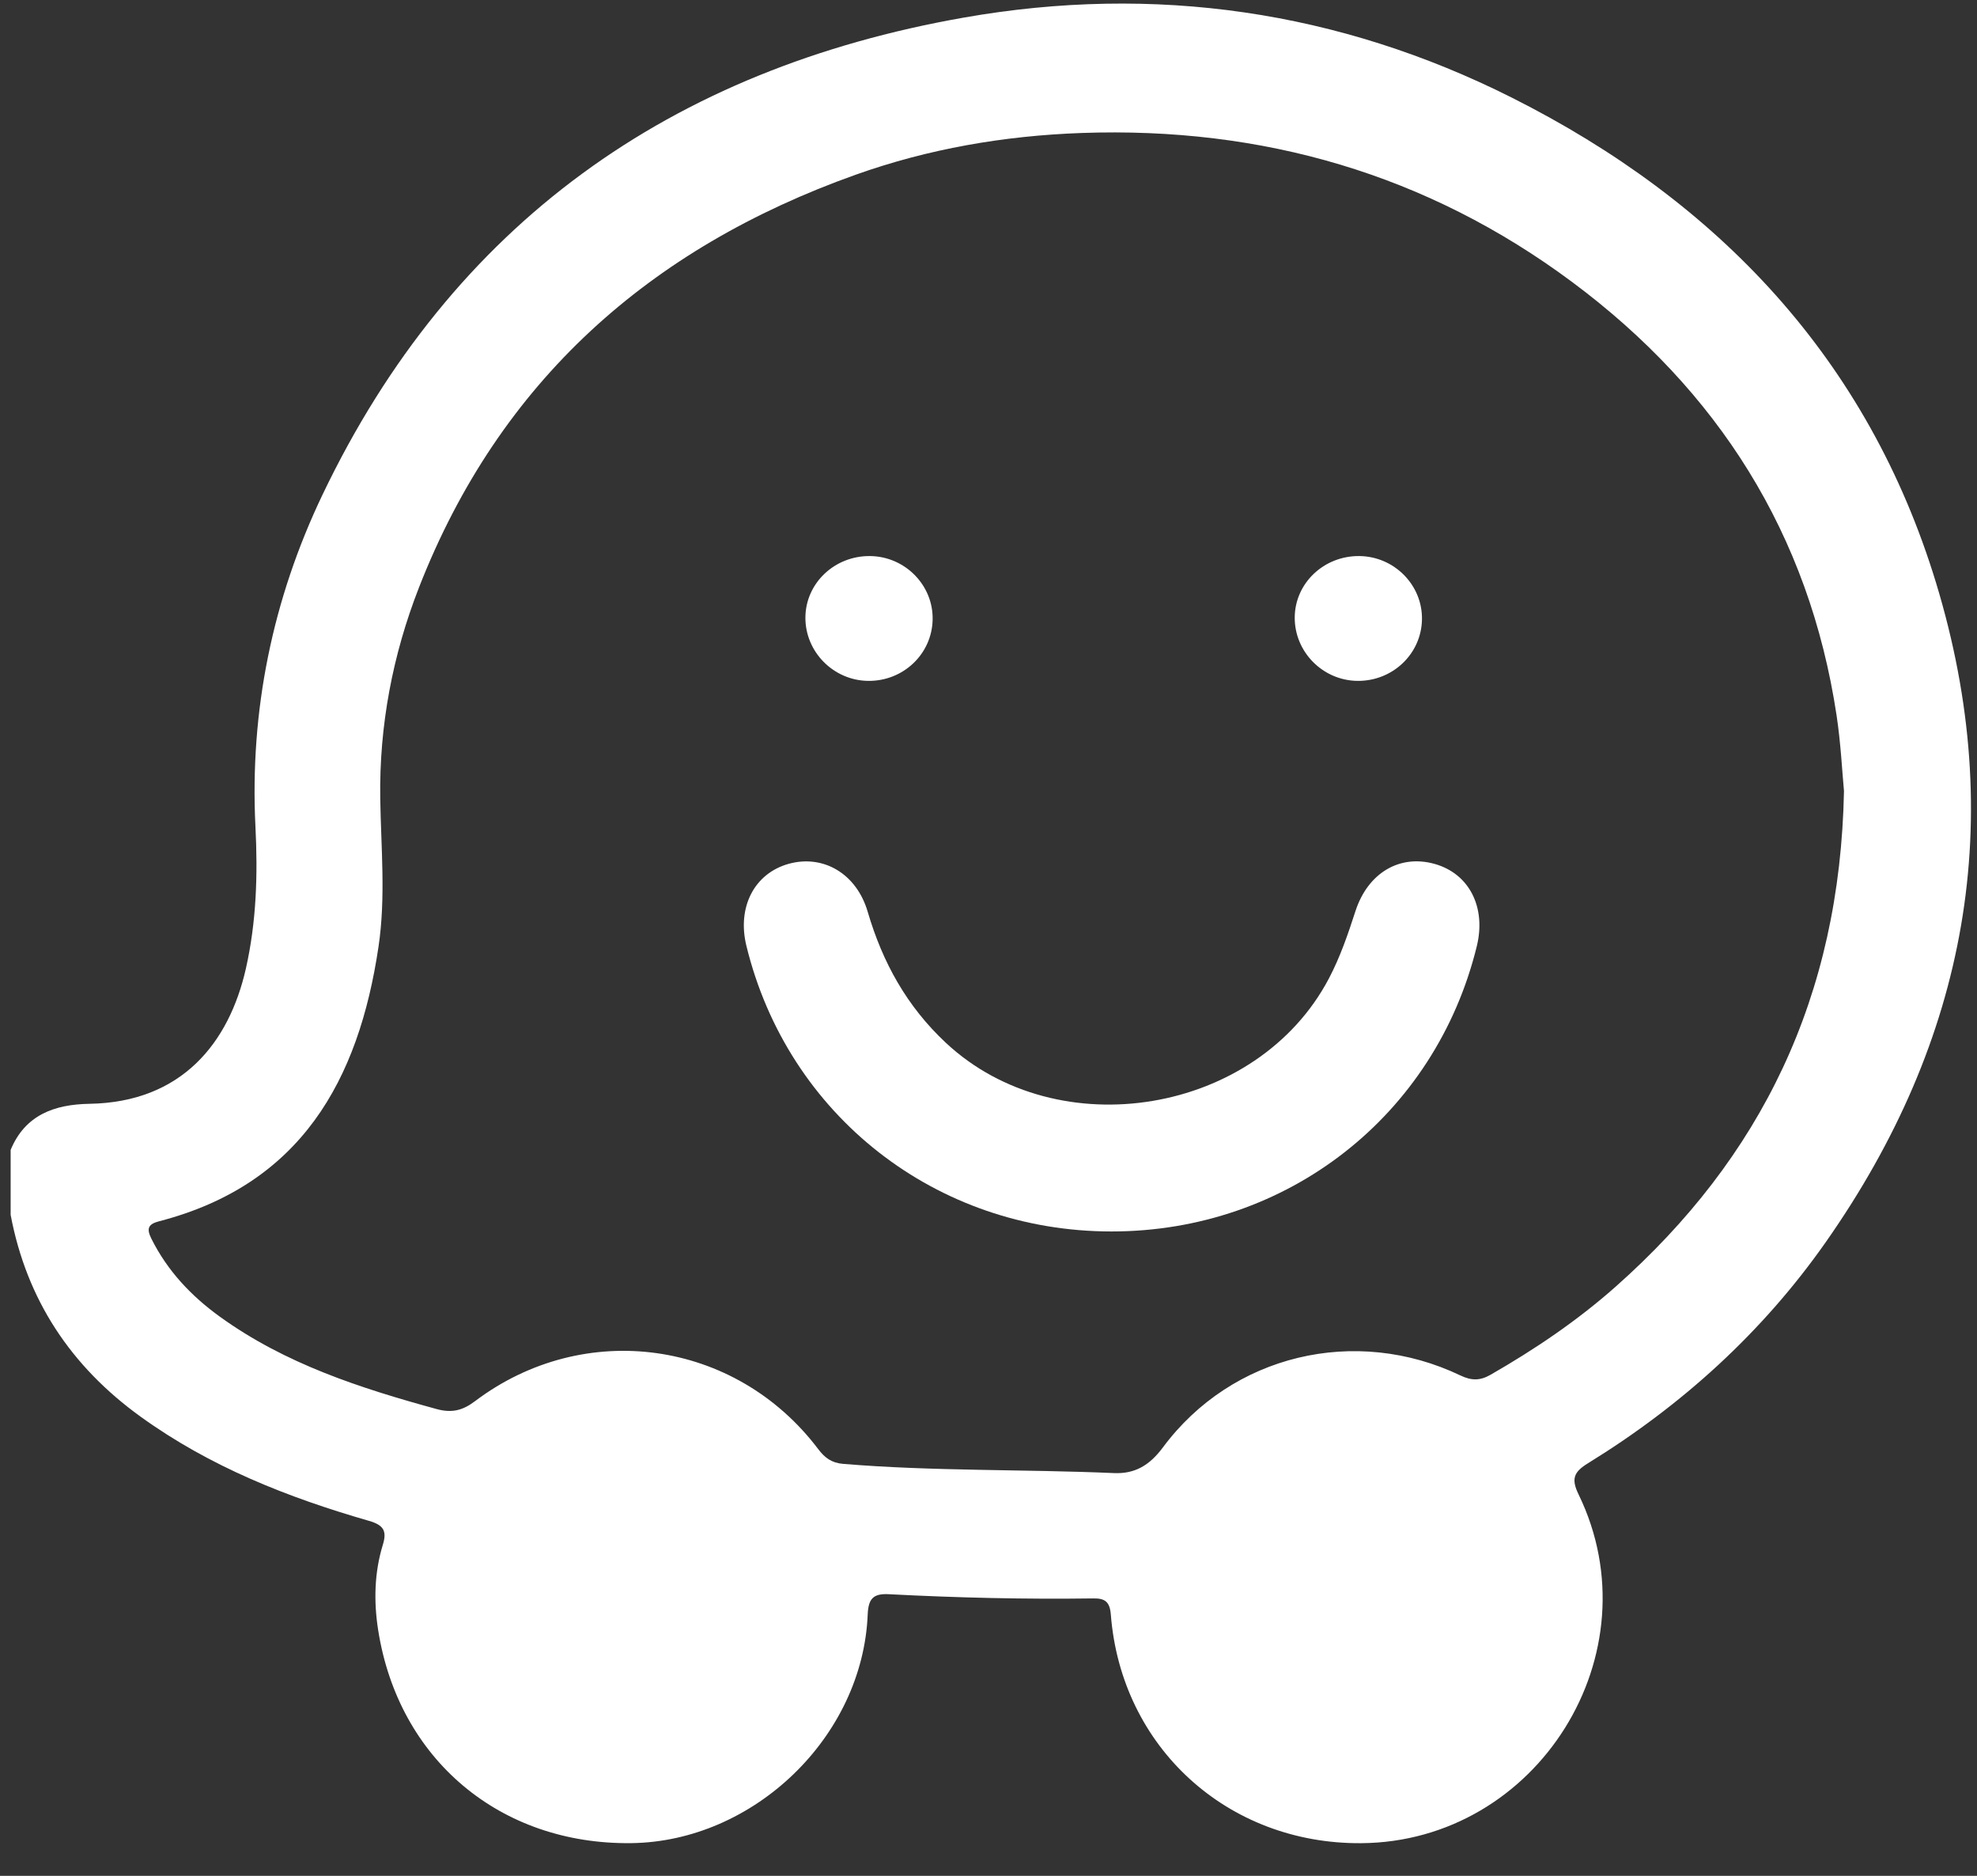
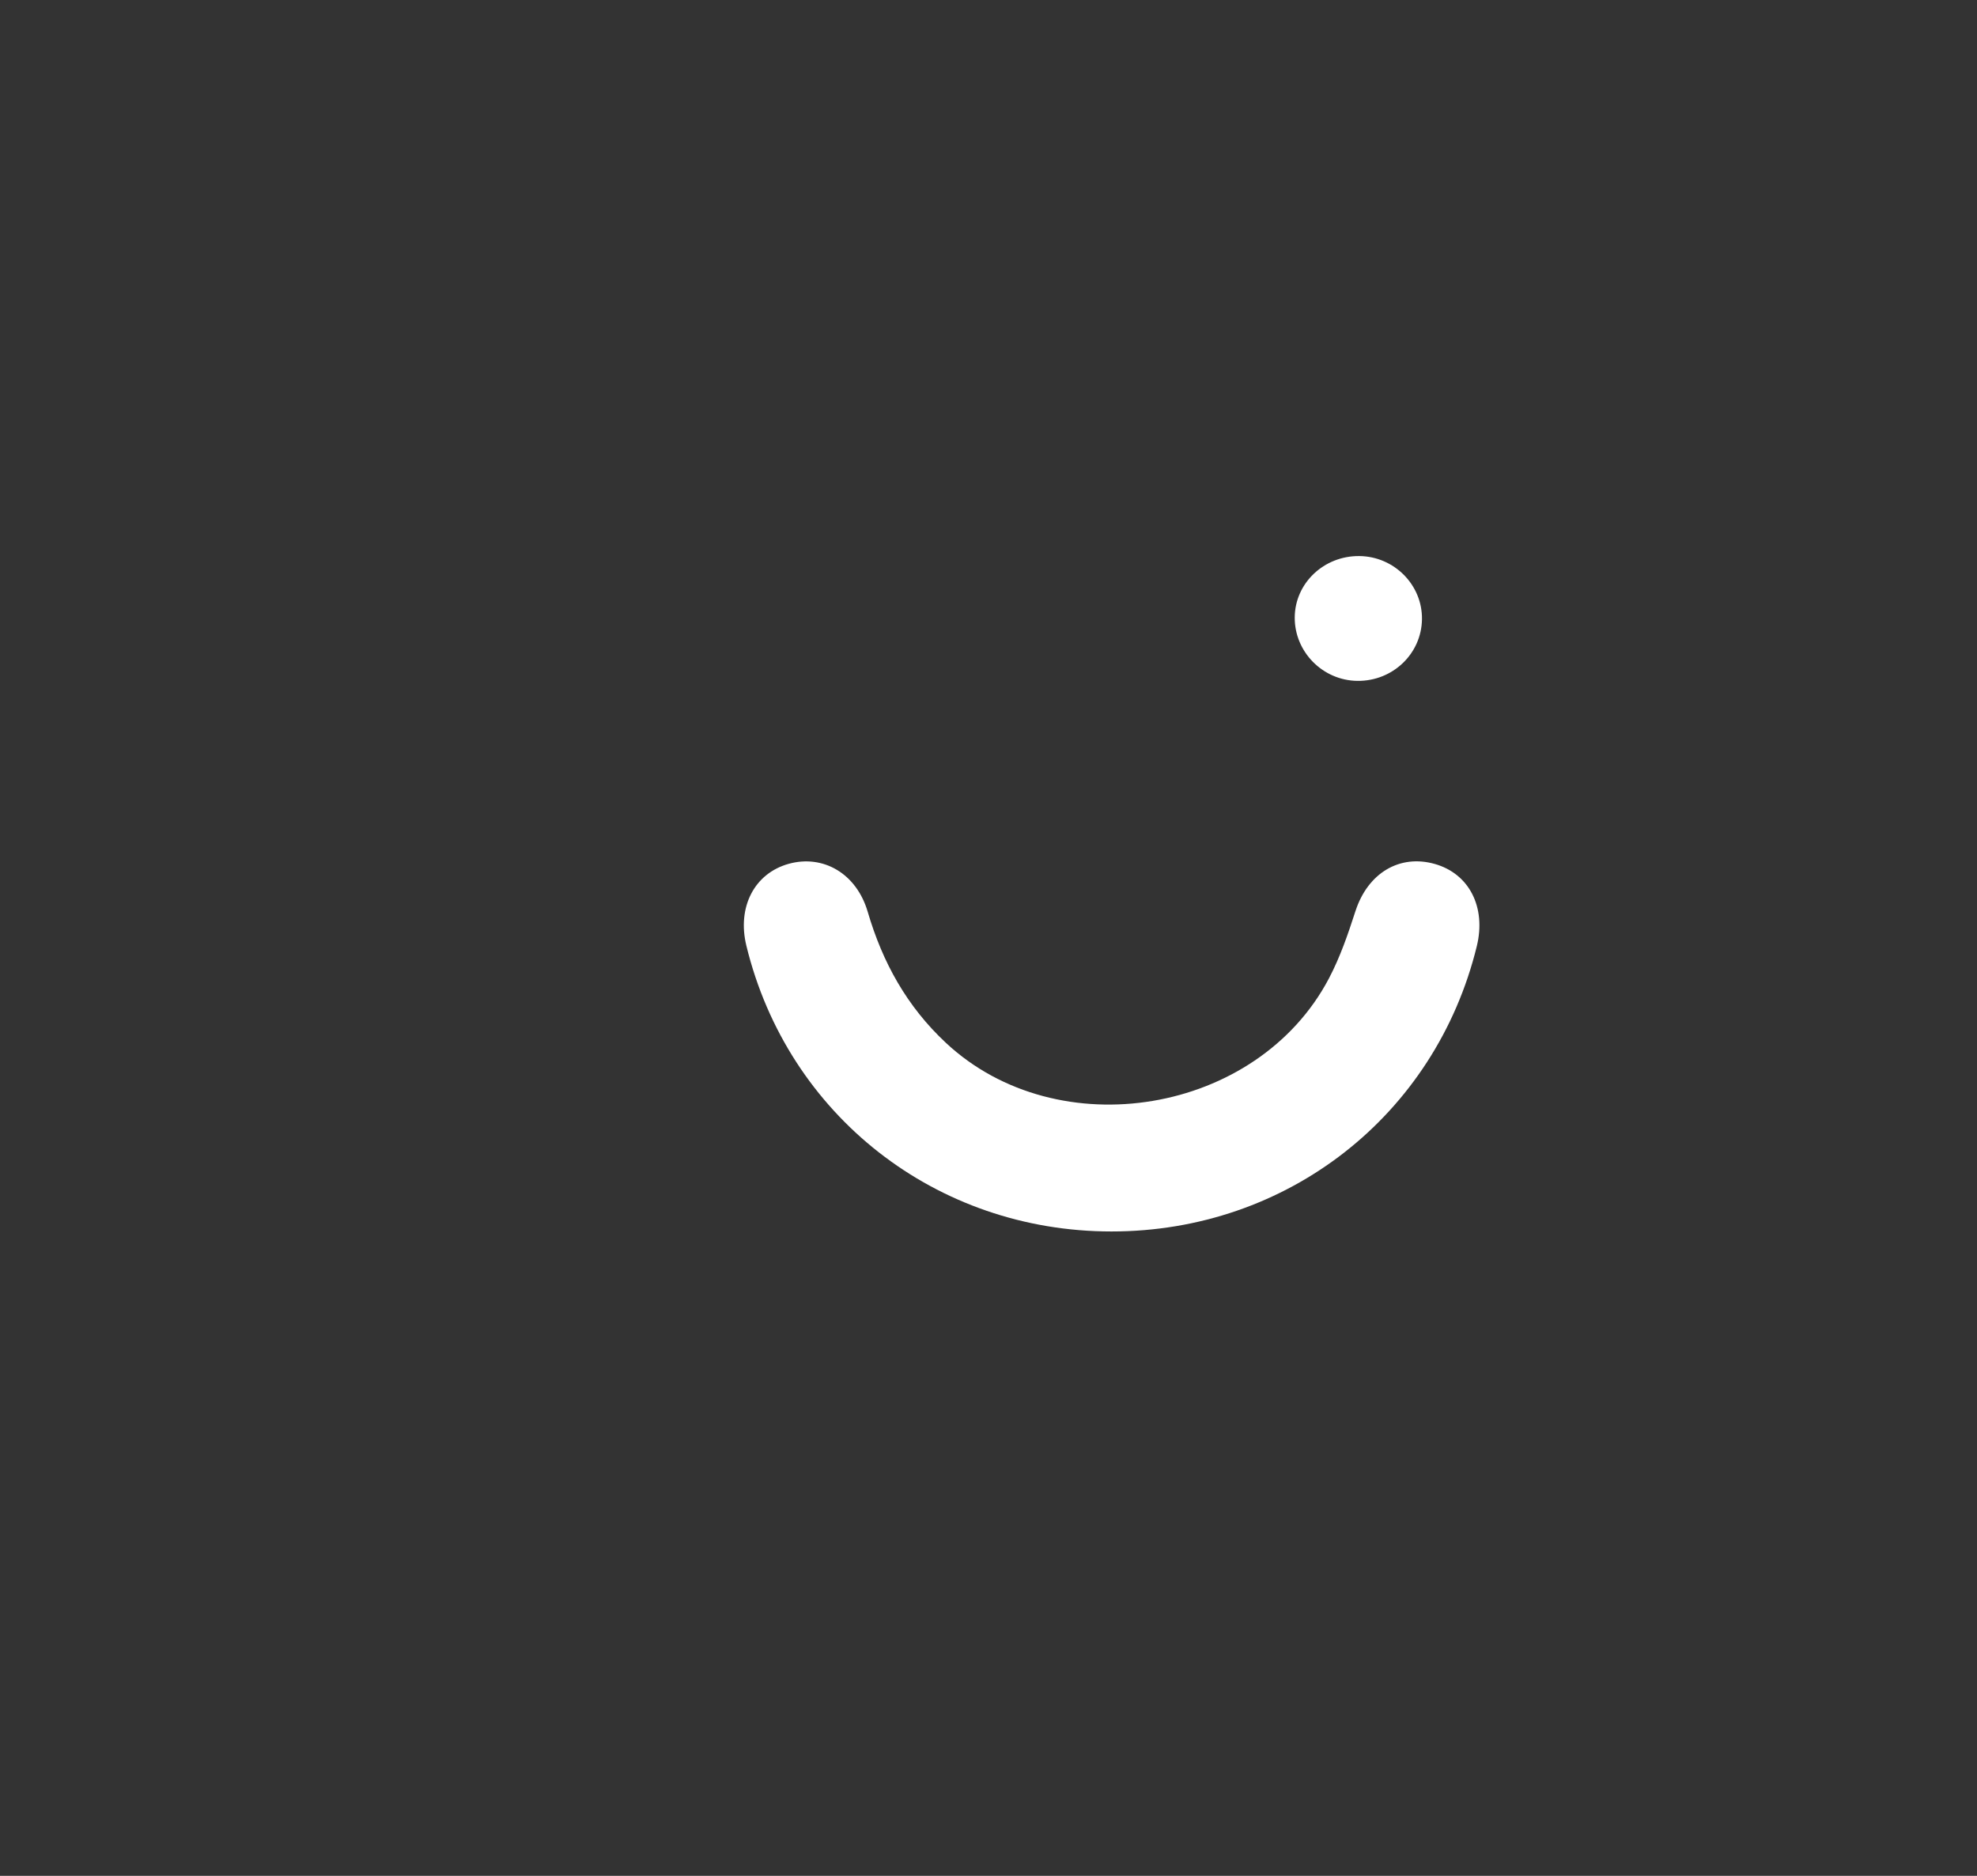
<svg xmlns="http://www.w3.org/2000/svg" width="39" height="37" viewBox="0 0 39 37" fill="none">
  <rect x="0" y="0" width="39" height="37" fill="#333333" stroke="none" />
-   <path d="M0.21 22.681C0.498 21.986 1.081 21.784 1.763 21.772C3.588 21.743 4.519 20.566 4.85 19.107C5.059 18.182 5.087 17.253 5.039 16.302C4.925 14.016 5.378 11.815 6.363 9.756C8.921 4.408 13.243 1.361 19.013 0.347C22.77 -0.314 26.41 0.209 29.826 1.927C33.9 3.976 36.848 7.083 38.193 11.499C39.613 16.163 38.811 20.518 36.017 24.5C34.767 26.282 33.18 27.72 31.329 28.86C31.051 29.031 30.987 29.163 31.141 29.478C32.663 32.611 30.332 36.334 26.847 36.356C24.213 36.373 22.117 34.463 21.913 31.846C21.893 31.596 21.8 31.524 21.567 31.528C20.222 31.547 18.878 31.515 17.536 31.445C17.226 31.428 17.13 31.533 17.117 31.846C17.018 34.26 14.869 36.327 12.45 36.355C9.868 36.386 7.861 34.706 7.46 32.153C7.372 31.593 7.383 31.022 7.552 30.471C7.637 30.196 7.567 30.081 7.278 29.998C5.677 29.537 4.141 28.93 2.776 27.945C1.398 26.951 0.526 25.638 0.21 23.963V22.681ZM36.376 15.602C36.341 15.234 36.314 14.668 36.23 14.111C35.69 10.533 33.888 7.7 31.014 5.563C28.153 3.435 24.903 2.497 21.336 2.623C19.803 2.678 18.316 2.935 16.875 3.448C12.815 4.896 9.856 7.52 8.267 11.583C7.744 12.919 7.48 14.319 7.501 15.745C7.516 16.722 7.612 17.698 7.467 18.672C7.075 21.315 5.933 23.365 3.139 24.089C2.923 24.145 2.886 24.232 2.986 24.432C3.303 25.067 3.771 25.563 4.34 25.973C5.627 26.902 7.105 27.38 8.613 27.793C8.913 27.875 9.127 27.822 9.371 27.637C11.531 26.008 14.511 26.427 16.14 28.582C16.27 28.754 16.405 28.855 16.63 28.874C18.409 29.022 20.194 28.978 21.974 29.056C22.383 29.074 22.674 28.908 22.94 28.55C24.301 26.717 26.741 26.14 28.811 27.131C29.029 27.235 29.198 27.235 29.405 27.116C30.279 26.614 31.11 26.053 31.866 25.384C34.745 22.835 36.297 19.662 36.376 15.602Z" fill="white" />
  <path d="M21.926 24.29C18.467 24.29 15.54 22 14.724 18.656C14.537 17.891 14.882 17.226 15.56 17.038C16.239 16.851 16.895 17.229 17.117 17.984C17.41 18.983 17.889 19.85 18.659 20.569C20.873 22.636 24.803 21.981 26.215 19.3C26.439 18.874 26.592 18.425 26.739 17.971C26.985 17.215 27.614 16.846 28.303 17.041C28.983 17.233 29.32 17.894 29.133 18.662C28.314 22.006 25.389 24.291 21.926 24.29Z" fill="white" />
-   <path d="M17.126 13.43C16.441 13.422 15.883 12.857 15.888 12.177C15.894 11.502 16.464 10.961 17.163 10.968C17.851 10.975 18.41 11.54 18.398 12.217C18.387 12.898 17.82 13.438 17.126 13.43Z" fill="white" />
  <path d="M26.779 13.43C26.094 13.423 25.536 12.858 25.541 12.177C25.546 11.502 26.117 10.961 26.815 10.968C27.504 10.975 28.062 11.539 28.051 12.217C28.04 12.897 27.473 13.437 26.779 13.43Z" fill="white" />
</svg>